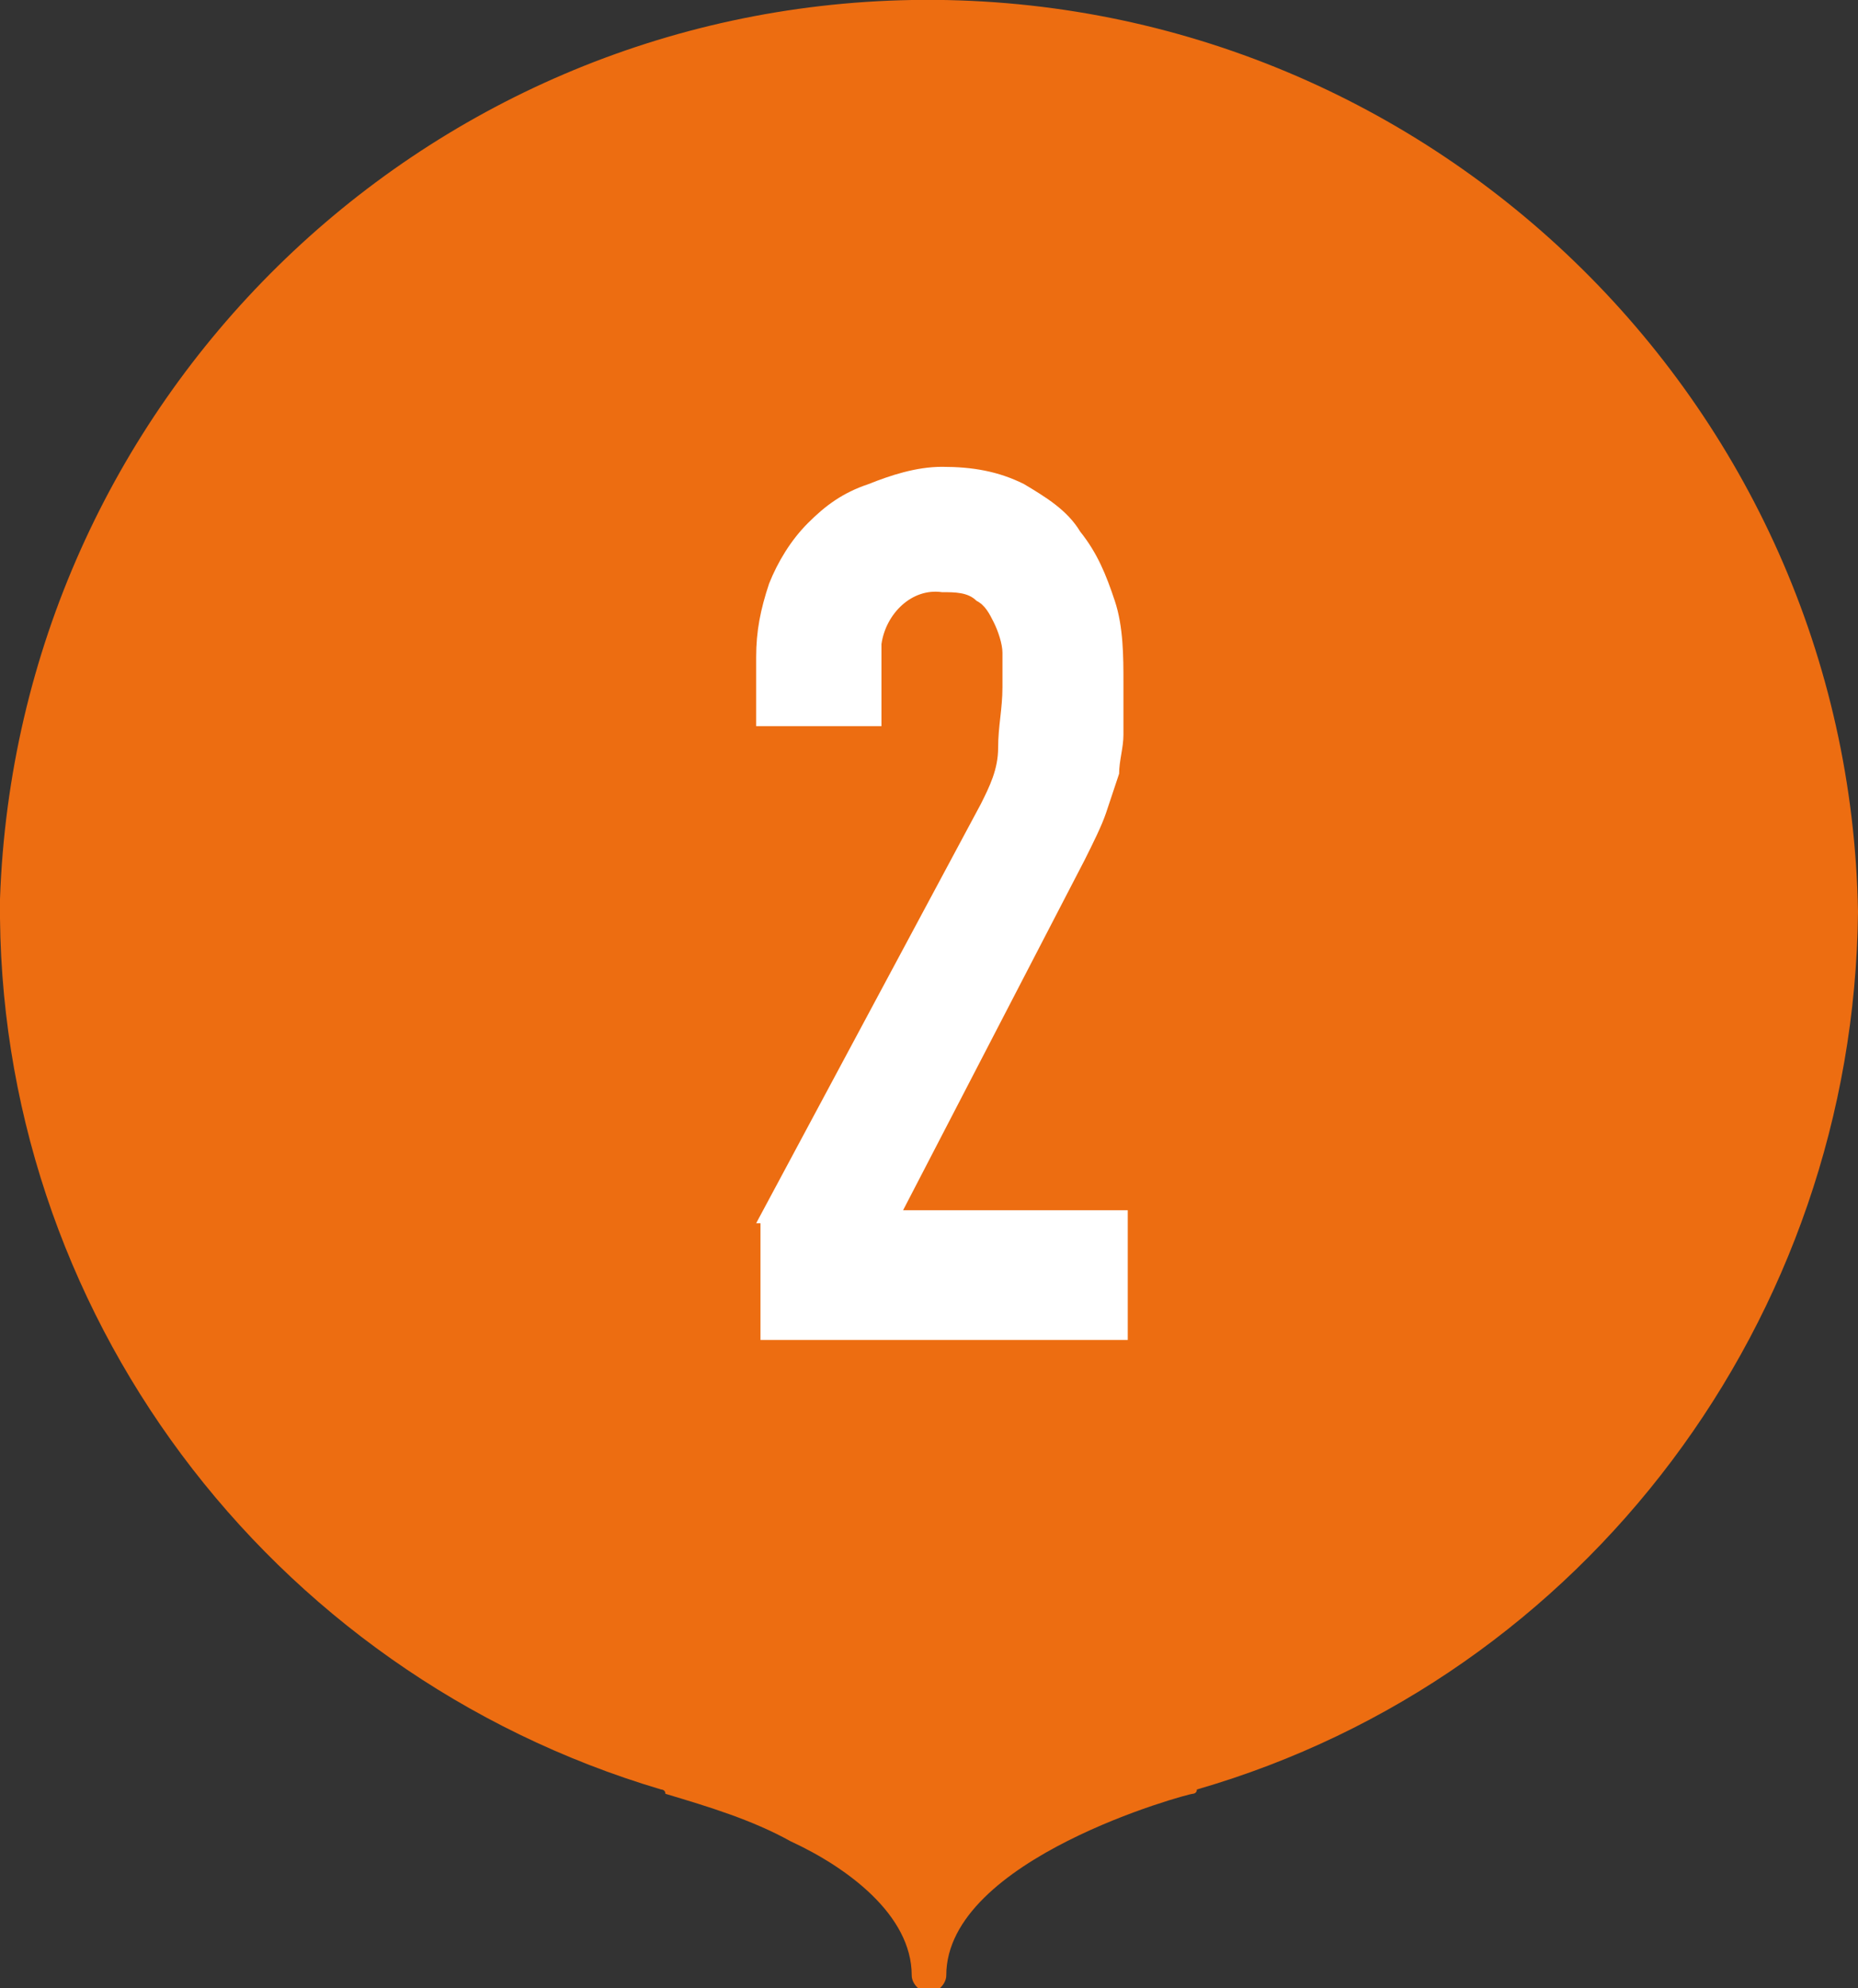
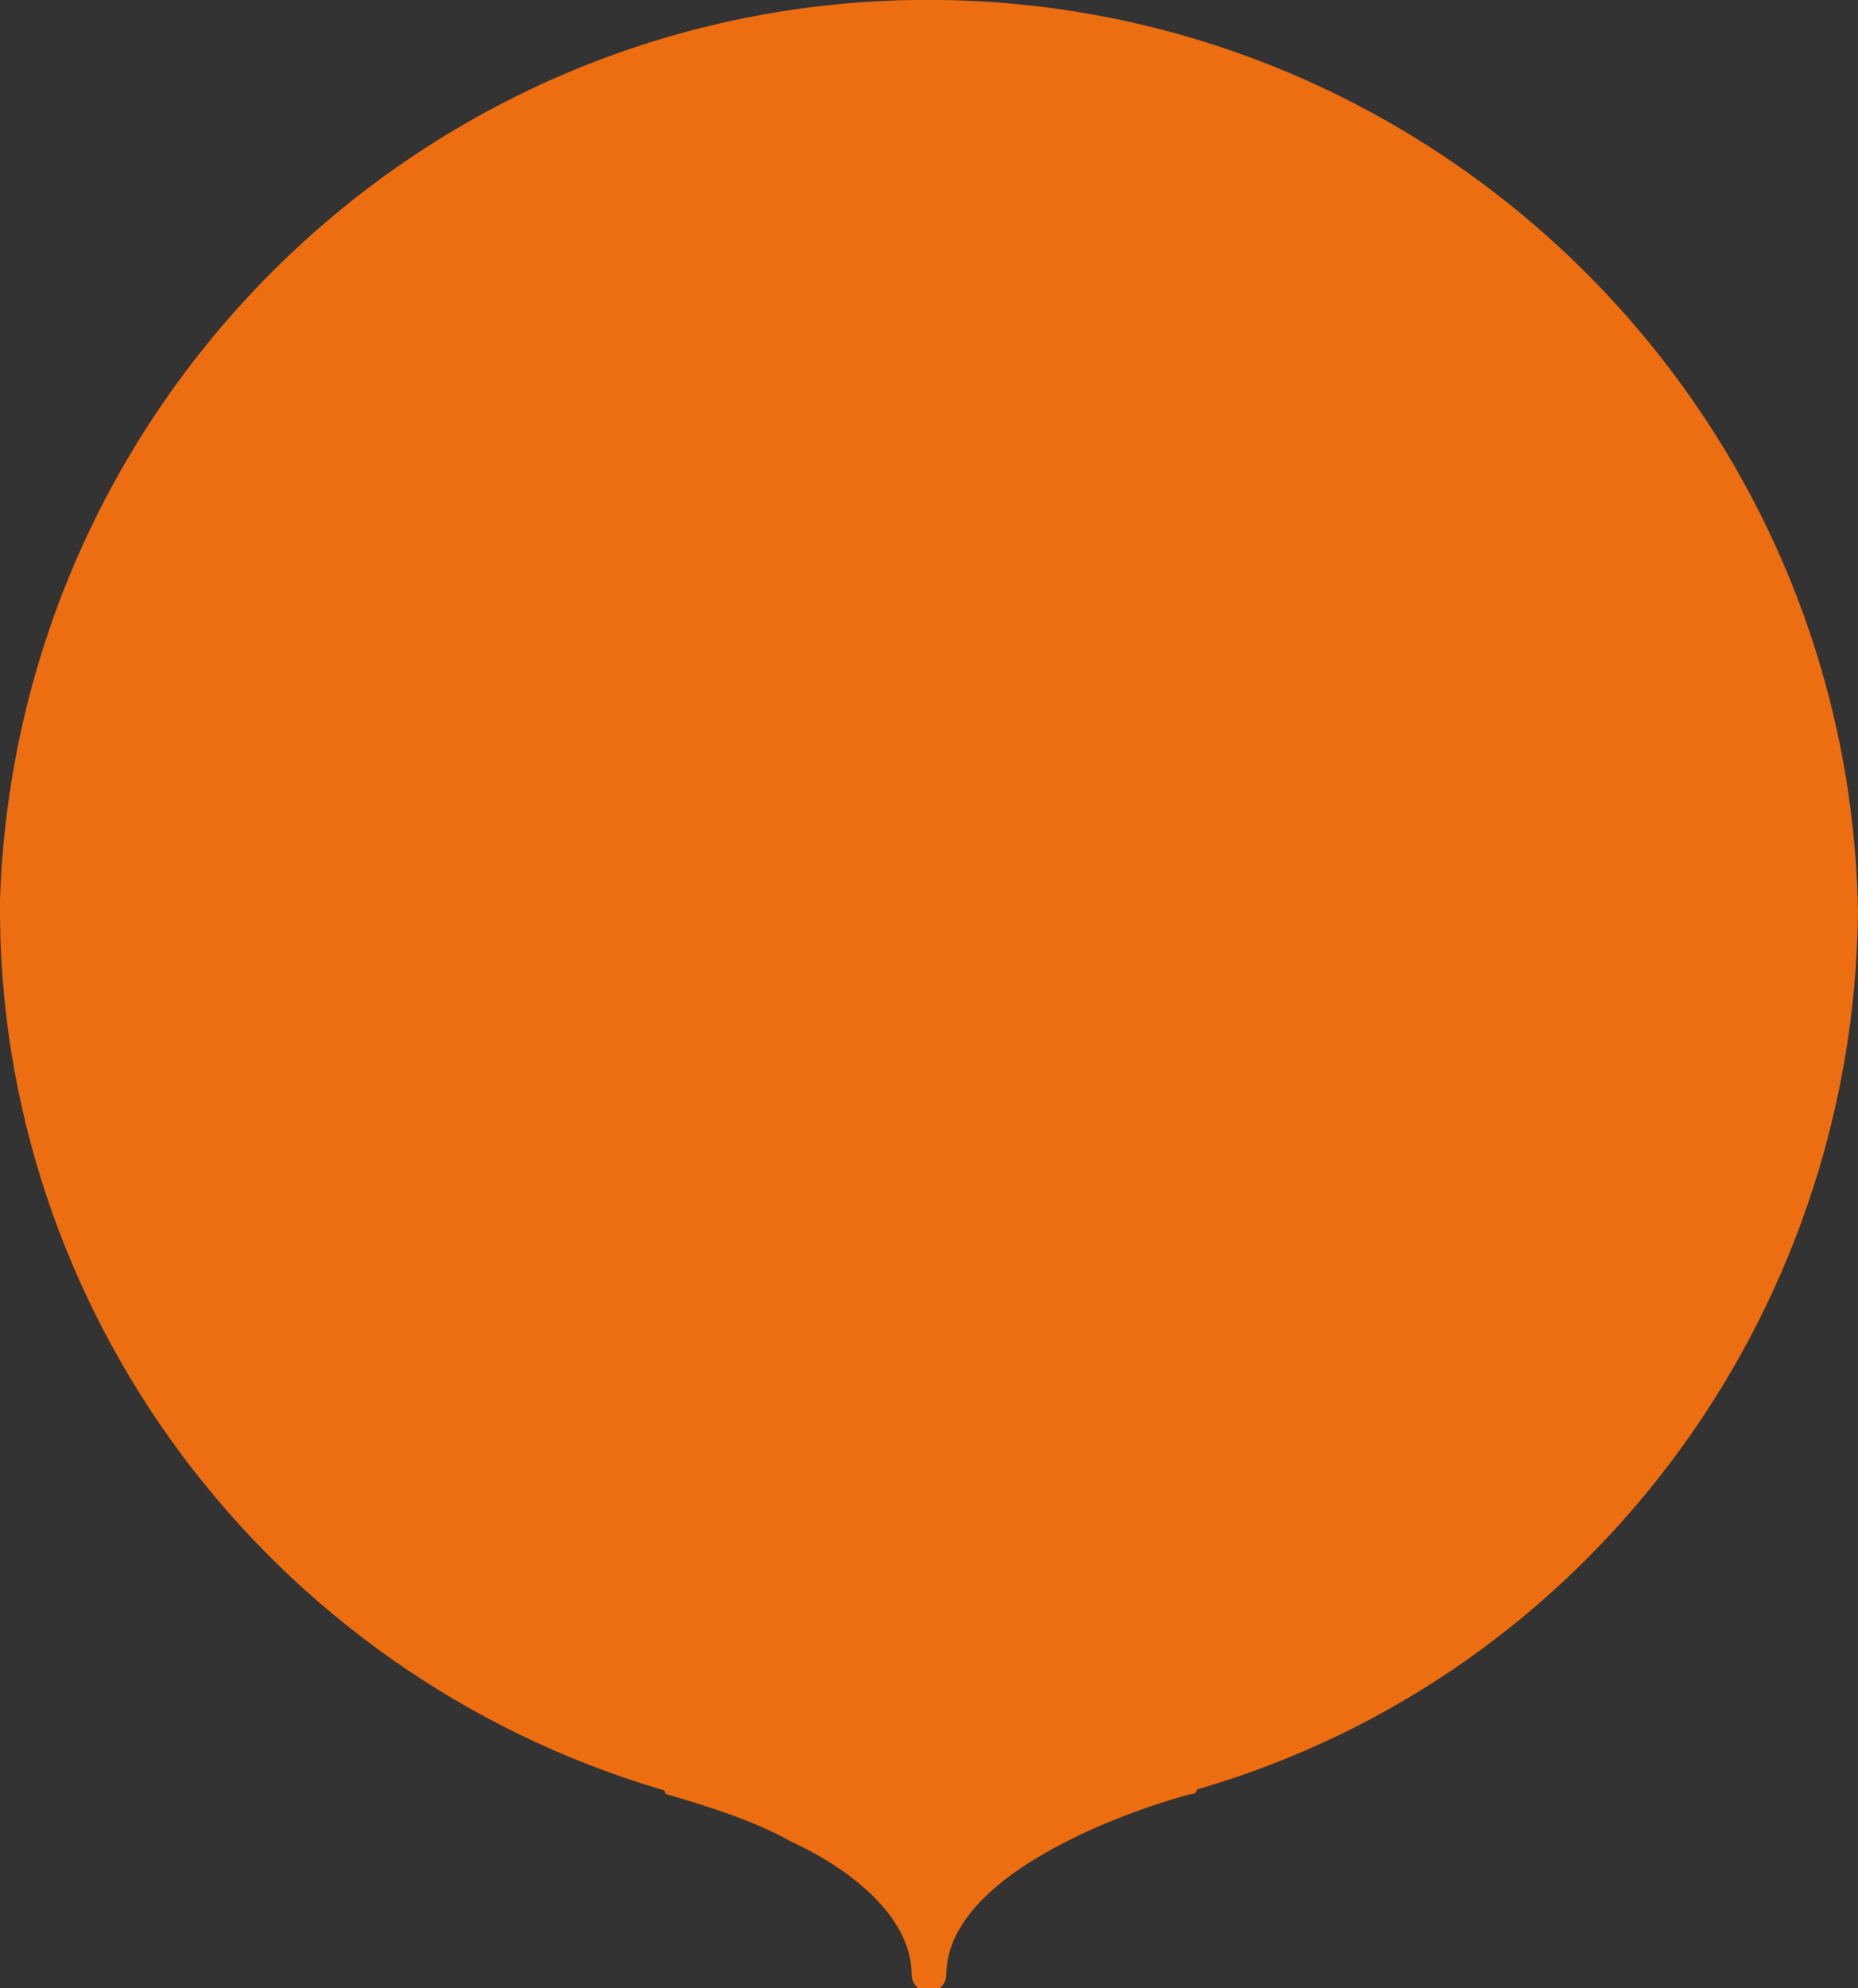
<svg xmlns="http://www.w3.org/2000/svg" version="1.1" id="レイヤー_1" x="0px" y="0px" viewBox="0 0 43 46" style="enable-background:new 0 0 43 46;" xml:space="preserve">
  <rect x="0" y="0" width="43" height="46" fill="#333333" stroke="none" />
  <style type="text/css">
	.st0{fill:#ED6D11;}
	.st1{fill:#FFFFFF;}
</style>
-   <path class="st0" d="M43,21.1C42.8,9.3,33-0.2,21.1,0C9.7,0.2,0.4,9.3,0,20.8c-0.1,9.5,6.2,17.9,15.3,20.6c0,0,0.1,0,0.1,0.1  c1,0.3,2,0.6,2.9,1.1c1.3,0.6,2.8,1.7,2.8,3.1c0,0.2,0.2,0.4,0.4,0.4c0,0,0,0,0,0h0c0.2,0,0.4-0.2,0.4-0.4c0,0,0,0,0,0v0  c0-2.7,5.6-4.2,5.7-4.2c0,0,0.1,0,0.1-0.1C36.7,38.8,42.9,30.5,43,21.1z" />
-   <path class="st1" d="M17.5,28.3l5.2-9.7c0.2-0.4,0.4-0.8,0.4-1.3c0-0.5,0.1-0.9,0.1-1.4c0-0.2,0-0.5,0-0.8c0-0.2-0.1-0.5-0.2-0.7  c-0.1-0.2-0.2-0.4-0.4-0.5c-0.2-0.2-0.5-0.2-0.8-0.2c-0.7-0.1-1.3,0.5-1.4,1.2c0,0.1,0,0.2,0,0.3v1.6h-2.9v-1.6  c0-0.6,0.1-1.1,0.3-1.7c0.2-0.5,0.5-1,0.9-1.4c0.4-0.4,0.8-0.7,1.4-0.9c0.5-0.2,1.1-0.4,1.7-0.4c0.7,0,1.3,0.1,1.9,0.4  c0.5,0.3,1,0.6,1.3,1.1c0.4,0.5,0.6,1,0.8,1.6c0.2,0.6,0.2,1.3,0.2,1.9c0,0.5,0,0.9,0,1.2c0,0.3-0.1,0.6-0.1,0.9  c-0.1,0.3-0.2,0.6-0.3,0.9c-0.1,0.3-0.3,0.7-0.5,1.1l-4.2,8.1h5.2V31h-8.5V28.3z" />
+   <path class="st0" d="M43,21.1C42.8,9.3,33-0.2,21.1,0C9.7,0.2,0.4,9.3,0,20.8c-0.1,9.5,6.2,17.9,15.3,20.6c0,0,0.1,0,0.1,0.1  c1,0.3,2,0.6,2.9,1.1c1.3,0.6,2.8,1.7,2.8,3.1c0,0.2,0.2,0.4,0.4,0.4c0,0,0,0,0,0h0c0.2,0,0.4-0.2,0.4-0.4c0,0,0,0,0,0v0  c0-2.7,5.6-4.2,5.7-4.2c0,0,0.1,0,0.1-0.1C36.7,38.8,42.9,30.5,43,21.1" />
</svg>